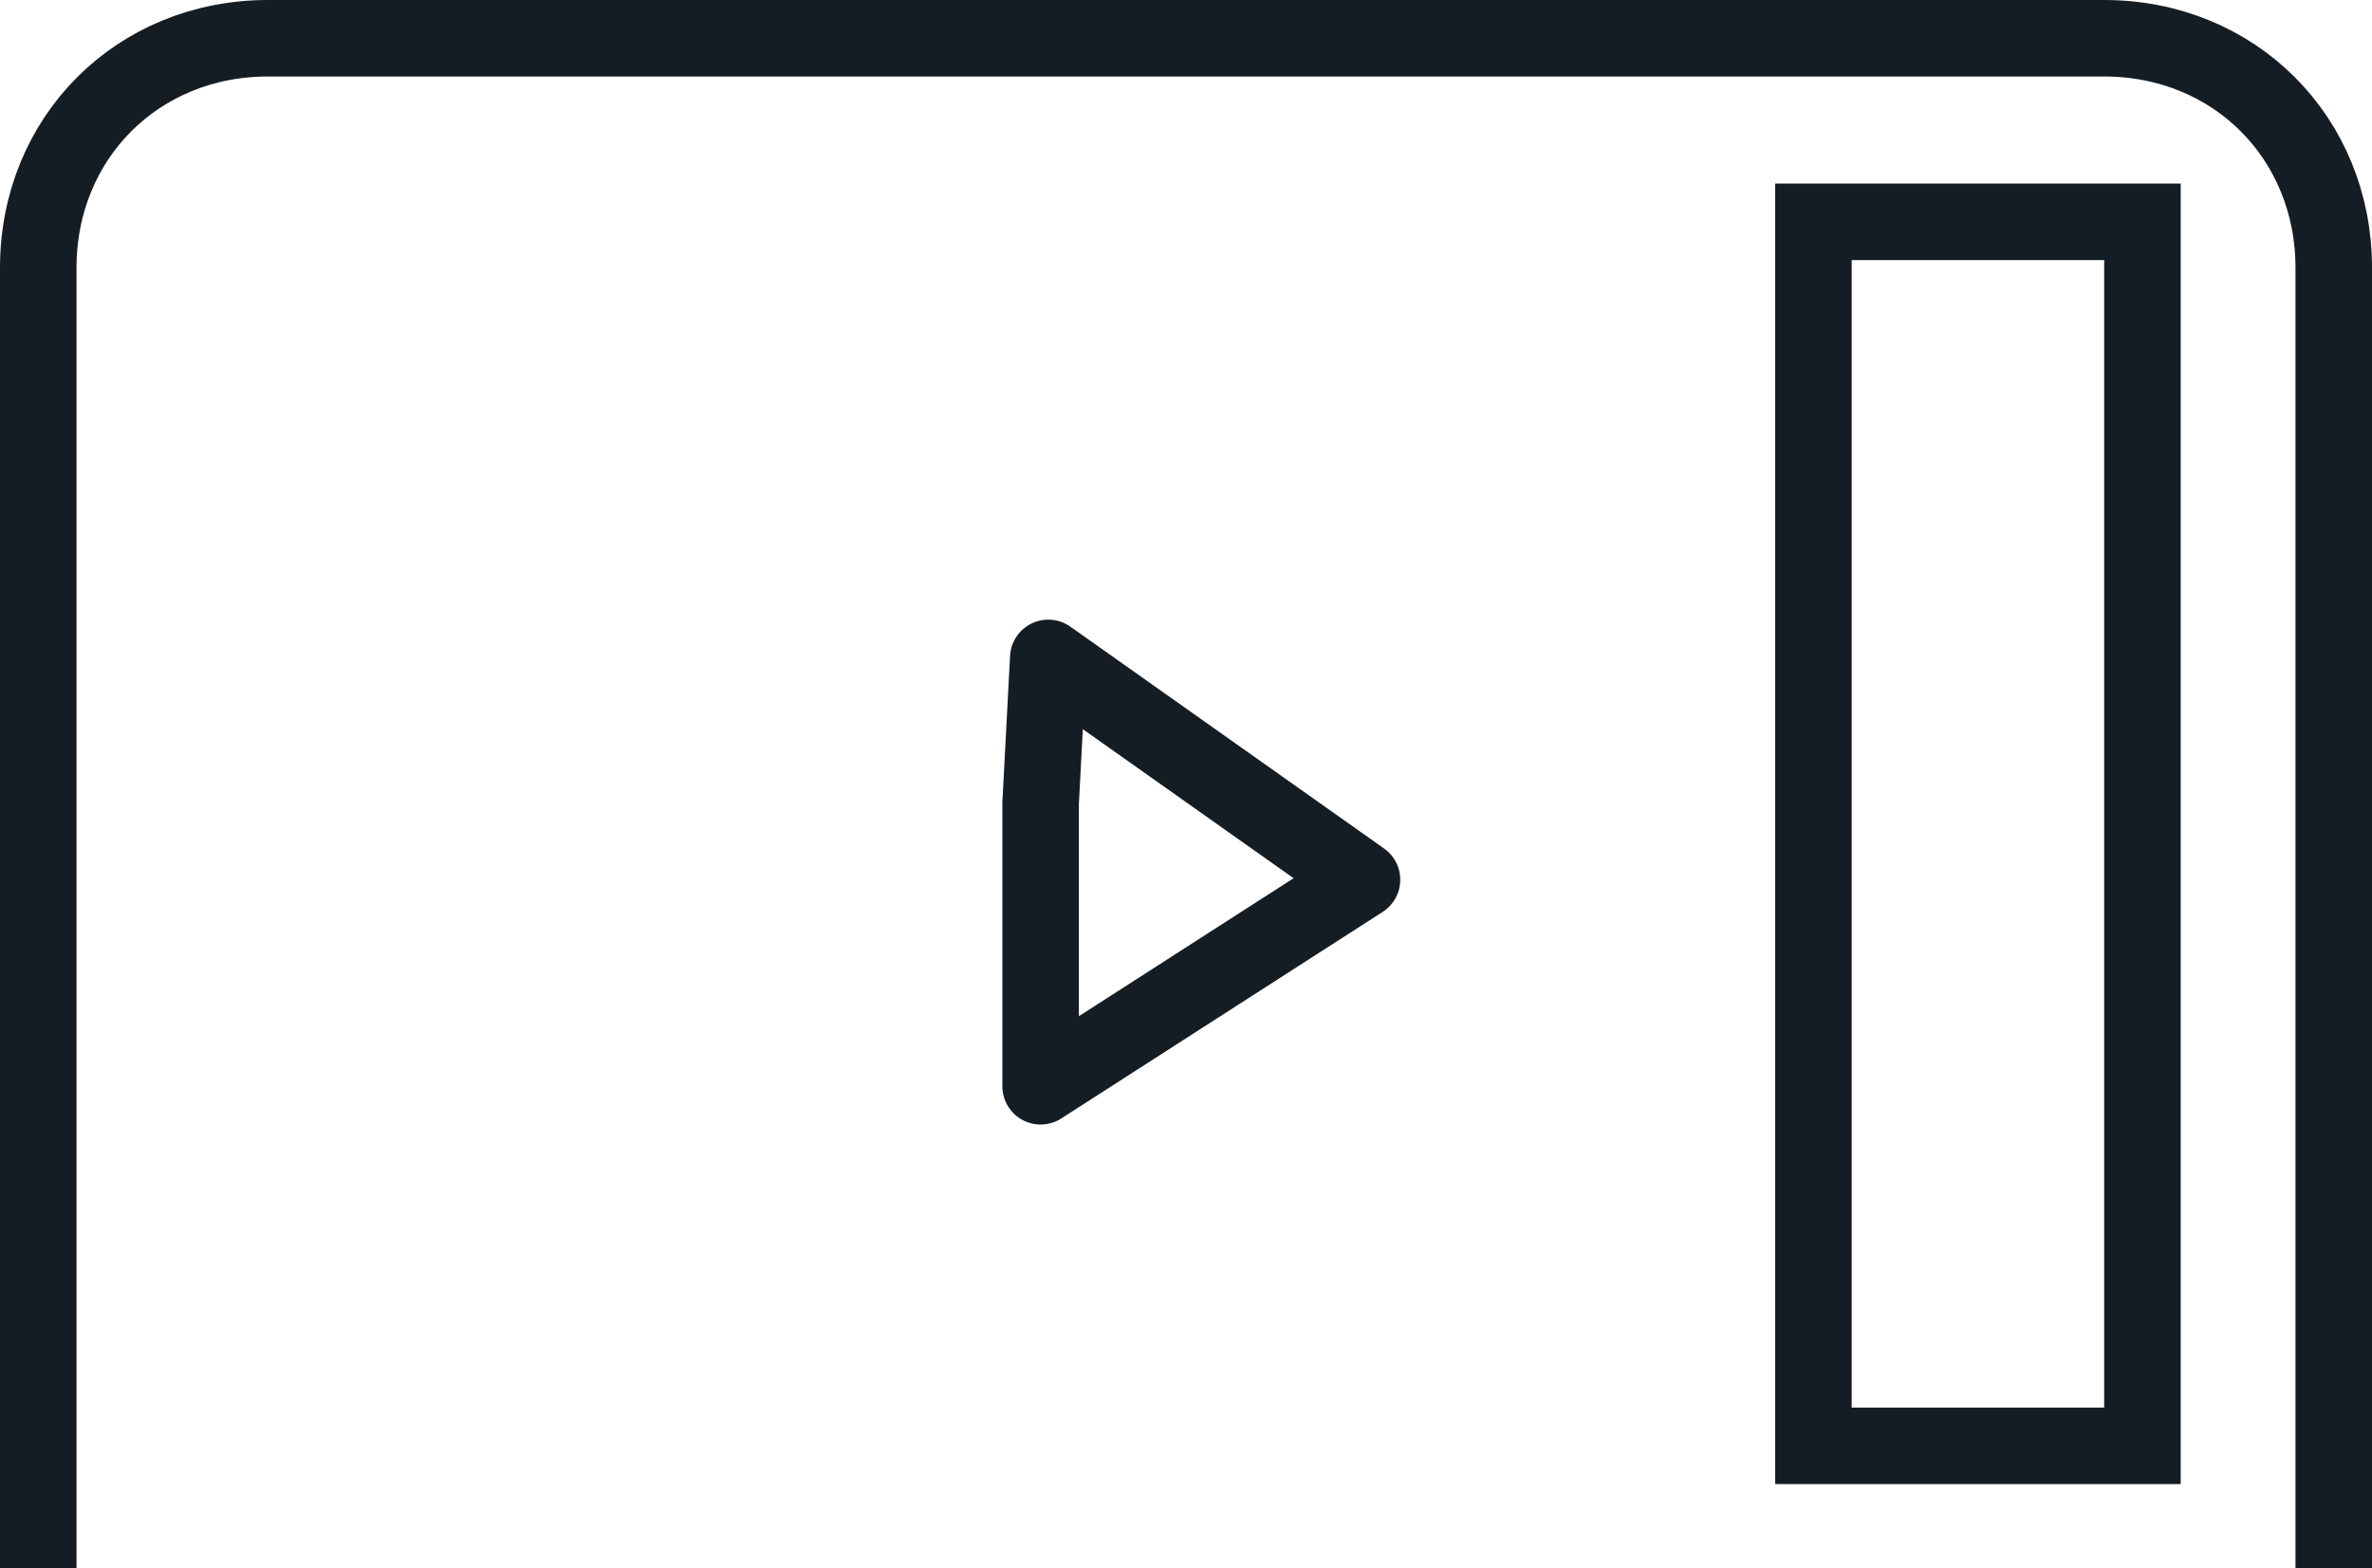
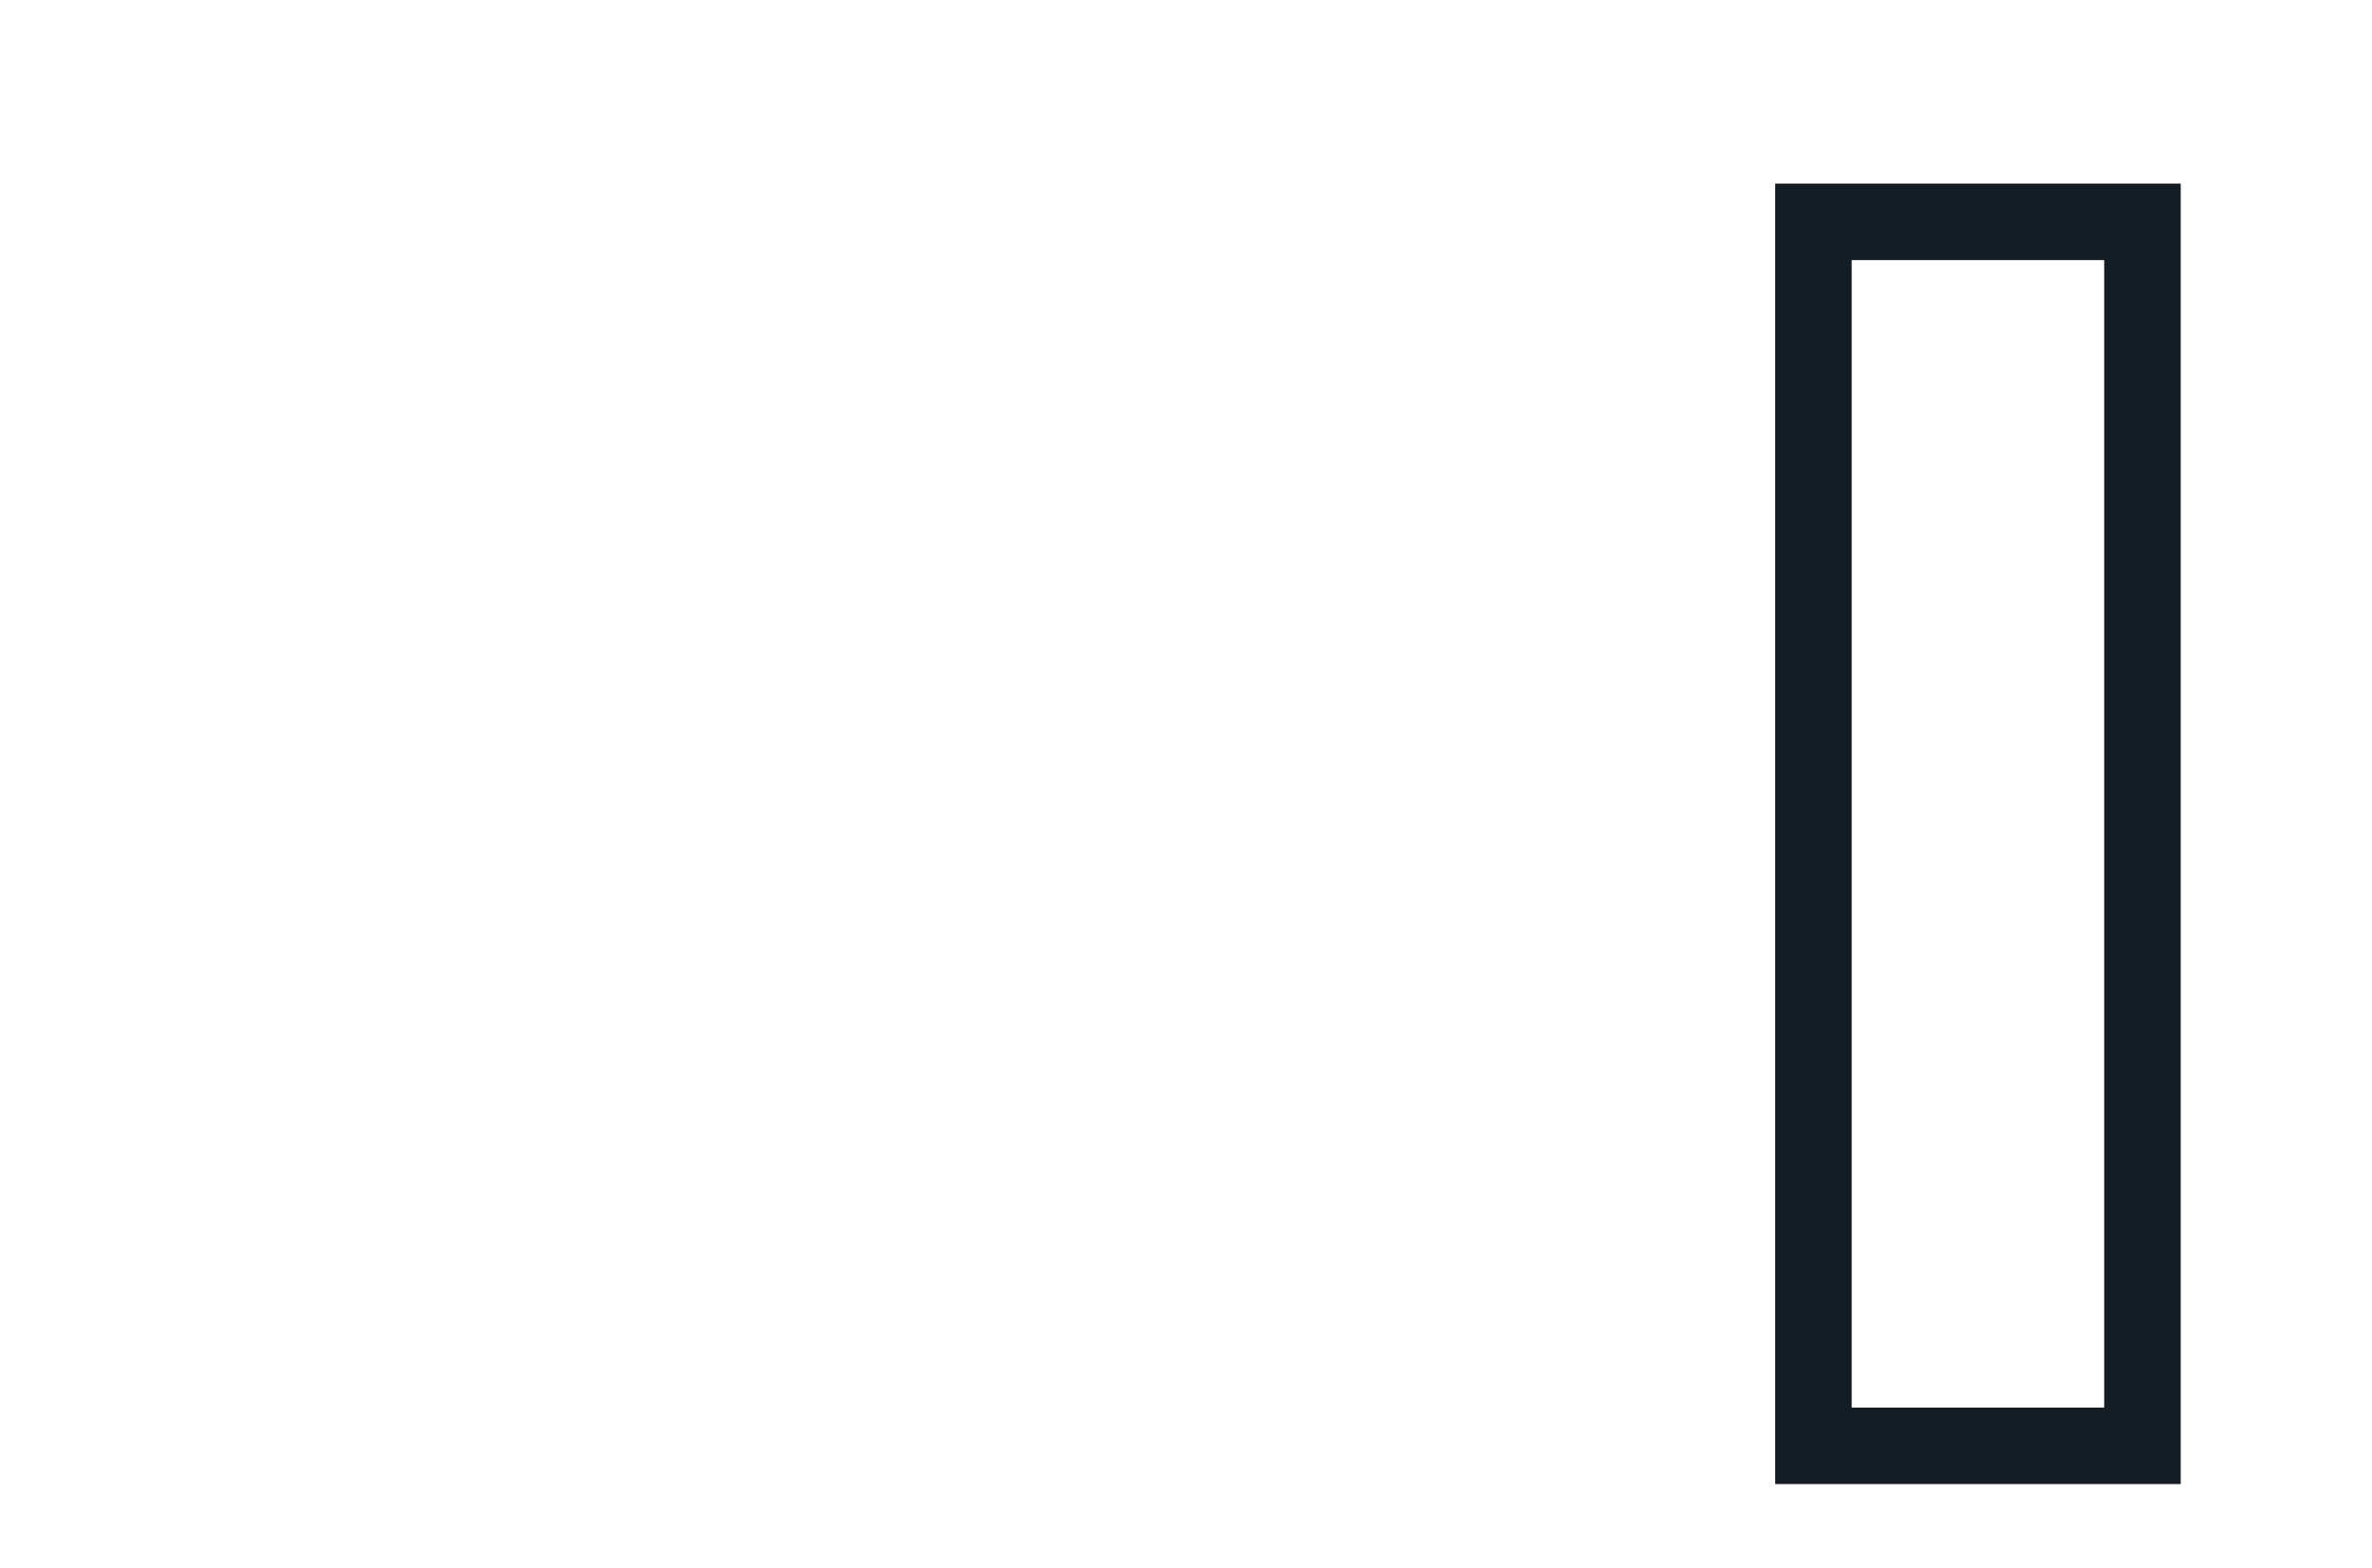
<svg xmlns="http://www.w3.org/2000/svg" id="Layer_1" version="1.1" viewBox="0 0 31 20.5">
  <defs>
    <style>
      .st0, .st1 {
        fill: none;
        stroke: #151d24;
      }

      .st1 {
        stroke-linecap: round;
        stroke-linejoin: round;
      }
    </style>
  </defs>
  <rect class="st0" x="23.7" y="2.9" width="4.3" height="16" />
-   <polygon class="st1" points="17.8 11.5 13.7 8.6 13.6 10.5 13.6 10.6 13.6 12.5 13.6 12.5 13.6 14.2 17.8 11.5" />
-   <path id="Rectangle" class="st0" d="M.5,20.5V3.5C.5,1.8,1.8.5,3.5.5h24c1.7,0,3,1.3,3,3v17h0" />
</svg>